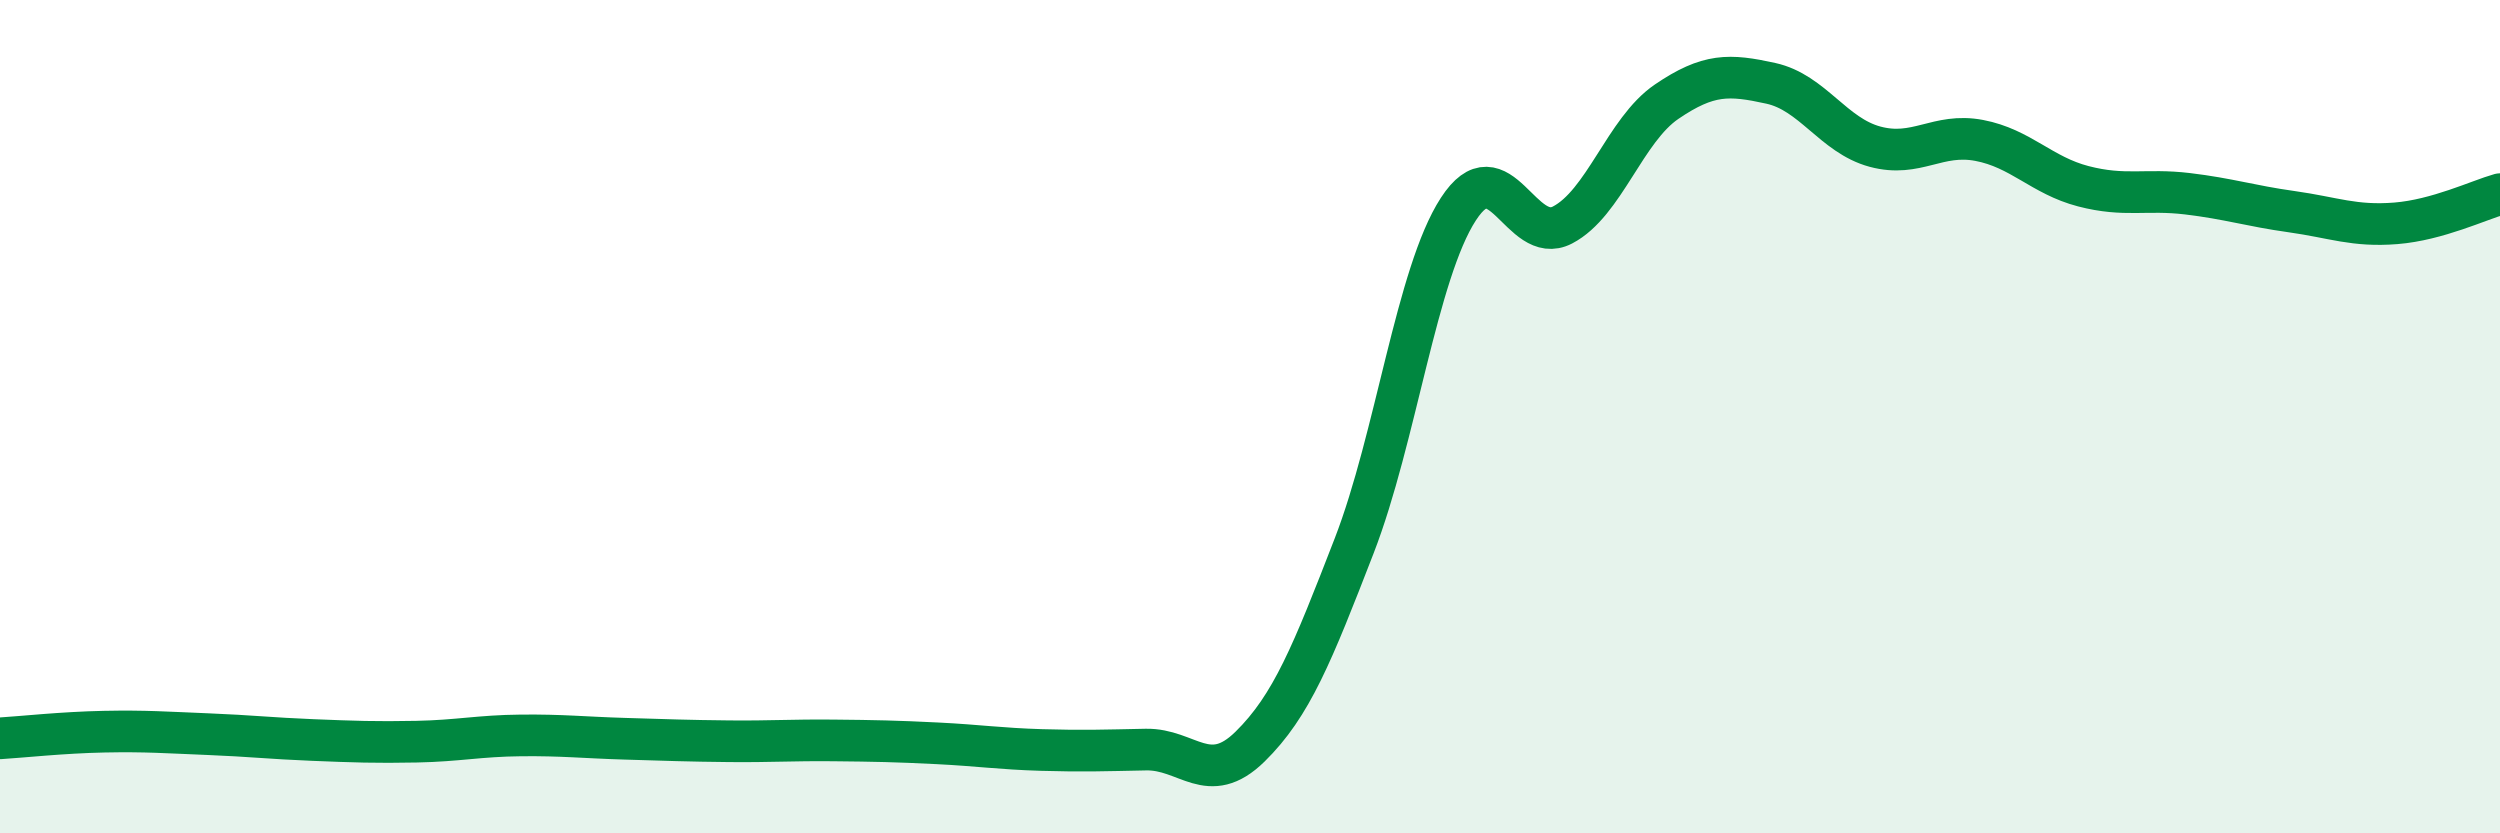
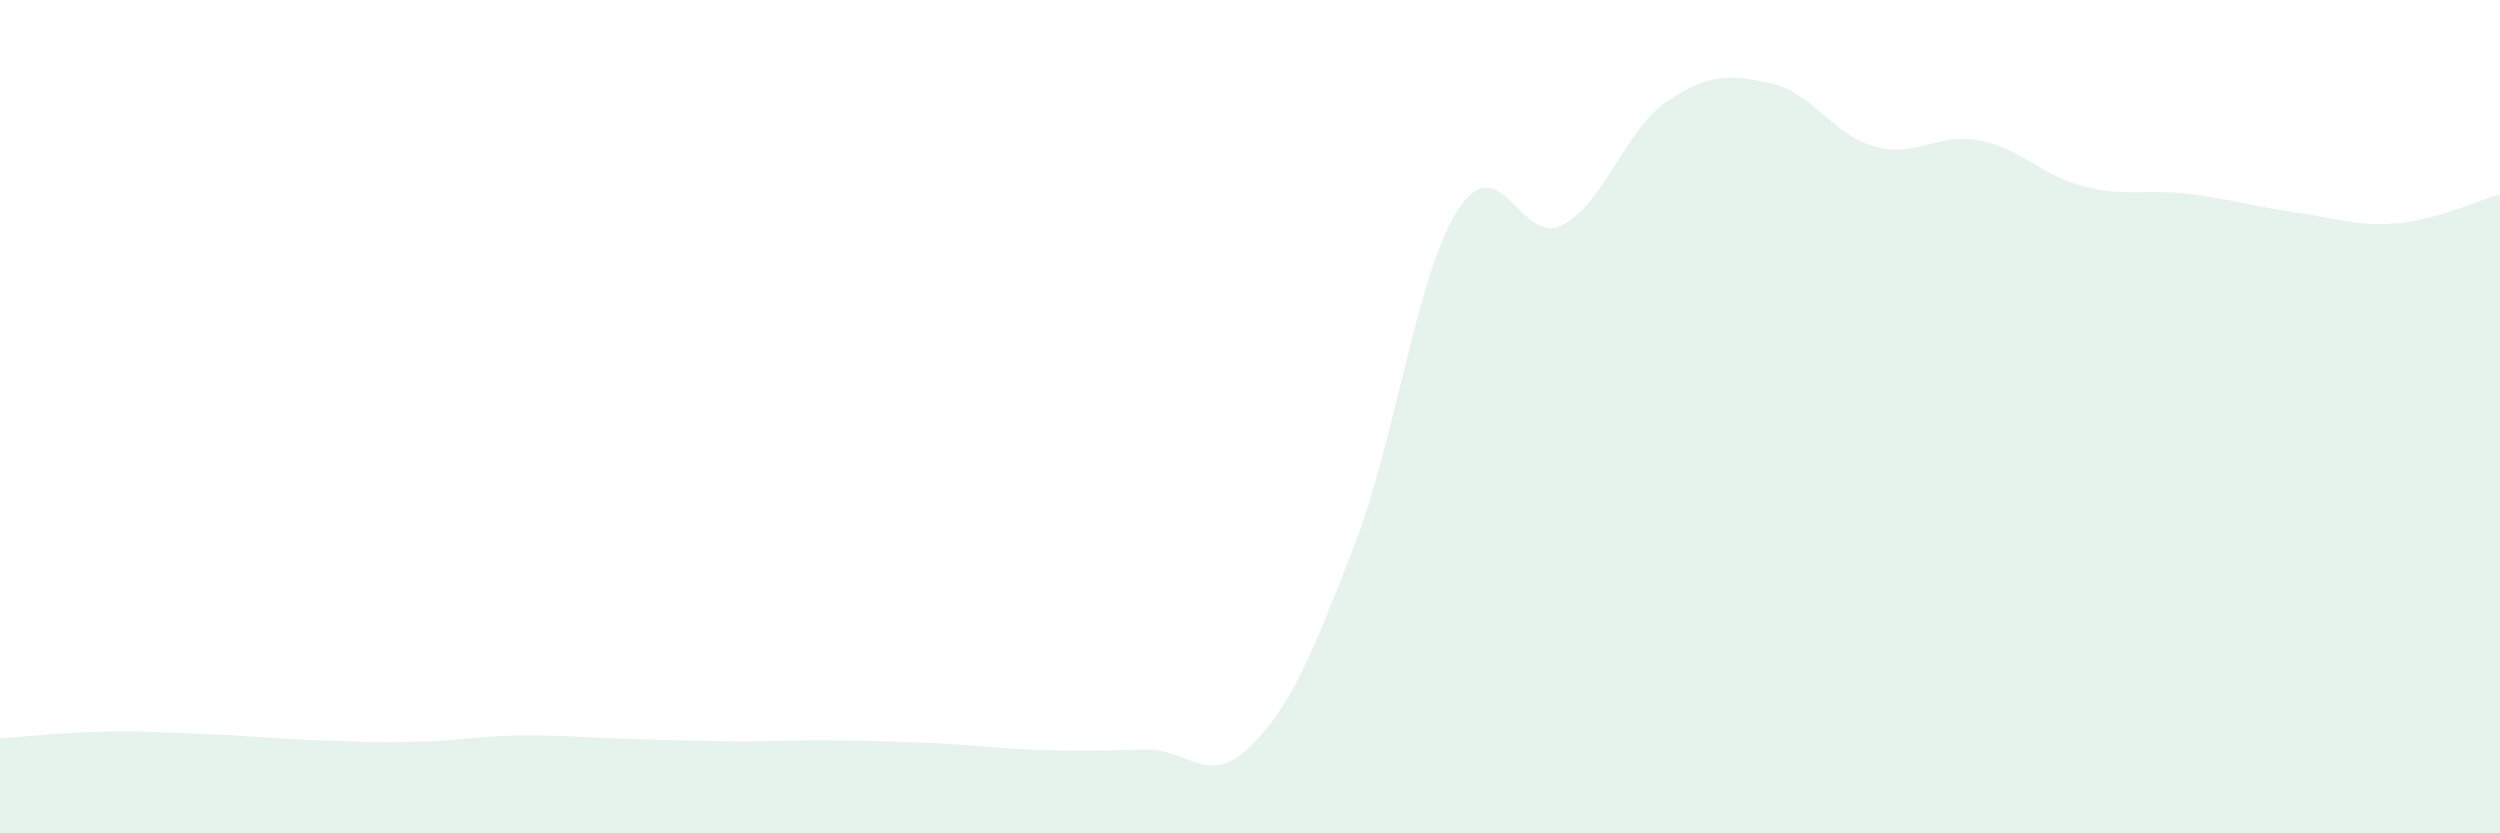
<svg xmlns="http://www.w3.org/2000/svg" width="60" height="20" viewBox="0 0 60 20">
  <path d="M 0,17.72 C 0.5,17.69 1.5,17.58 2.5,17.56 C 3.5,17.54 4,17.58 5,17.62 C 6,17.66 6.5,17.72 7.5,17.76 C 8.5,17.8 9,17.82 10,17.8 C 11,17.78 11.5,17.66 12.5,17.65 C 13.5,17.64 14,17.7 15,17.73 C 16,17.76 16.5,17.78 17.5,17.79 C 18.5,17.8 19,17.76 20,17.77 C 21,17.78 21.5,17.79 22.5,17.84 C 23.5,17.89 24,17.97 25,18 C 26,18.03 26.5,18.01 27.5,17.99 C 28.5,17.97 29,18.9 30,17.92 C 31,16.94 31.5,15.68 32.5,13.1 C 33.5,10.52 34,6.56 35,5.02 C 36,3.48 36.5,5.92 37.5,5.4 C 38.5,4.88 39,3.12 40,2.44 C 41,1.76 41.5,1.78 42.5,2 C 43.5,2.22 44,3.25 45,3.52 C 46,3.79 46.5,3.18 47.5,3.37 C 48.5,3.56 49,4.21 50,4.47 C 51,4.73 51.5,4.53 52.5,4.65 C 53.5,4.77 54,4.94 55,5.08 C 56,5.22 56.5,5.44 57.5,5.36 C 58.5,5.28 59.5,4.8 60,4.66L60 20L0 20Z" fill="#008740" opacity="0.1" stroke-linecap="round" stroke-linejoin="round" />
-   <path d="M 0,17.72 C 0.5,17.69 1.5,17.58 2.5,17.56 C 3.5,17.54 4,17.58 5,17.62 C 6,17.66 6.5,17.72 7.5,17.76 C 8.5,17.8 9,17.82 10,17.8 C 11,17.78 11.5,17.66 12.5,17.65 C 13.5,17.64 14,17.7 15,17.73 C 16,17.76 16.5,17.78 17.5,17.79 C 18.5,17.8 19,17.76 20,17.77 C 21,17.78 21.5,17.79 22.5,17.84 C 23.5,17.89 24,17.97 25,18 C 26,18.03 26.5,18.01 27.5,17.99 C 28.5,17.97 29,18.9 30,17.92 C 31,16.94 31.5,15.68 32.5,13.1 C 33.5,10.52 34,6.56 35,5.02 C 36,3.48 36.5,5.92 37.5,5.4 C 38.5,4.88 39,3.12 40,2.44 C 41,1.76 41.5,1.78 42.5,2 C 43.5,2.22 44,3.25 45,3.52 C 46,3.79 46.5,3.18 47.5,3.37 C 48.5,3.56 49,4.21 50,4.47 C 51,4.73 51.5,4.53 52.5,4.65 C 53.5,4.77 54,4.94 55,5.08 C 56,5.22 56.5,5.44 57.5,5.36 C 58.5,5.28 59.5,4.8 60,4.66" stroke="#008740" stroke-width="1" fill="none" stroke-linecap="round" stroke-linejoin="round" />
</svg>